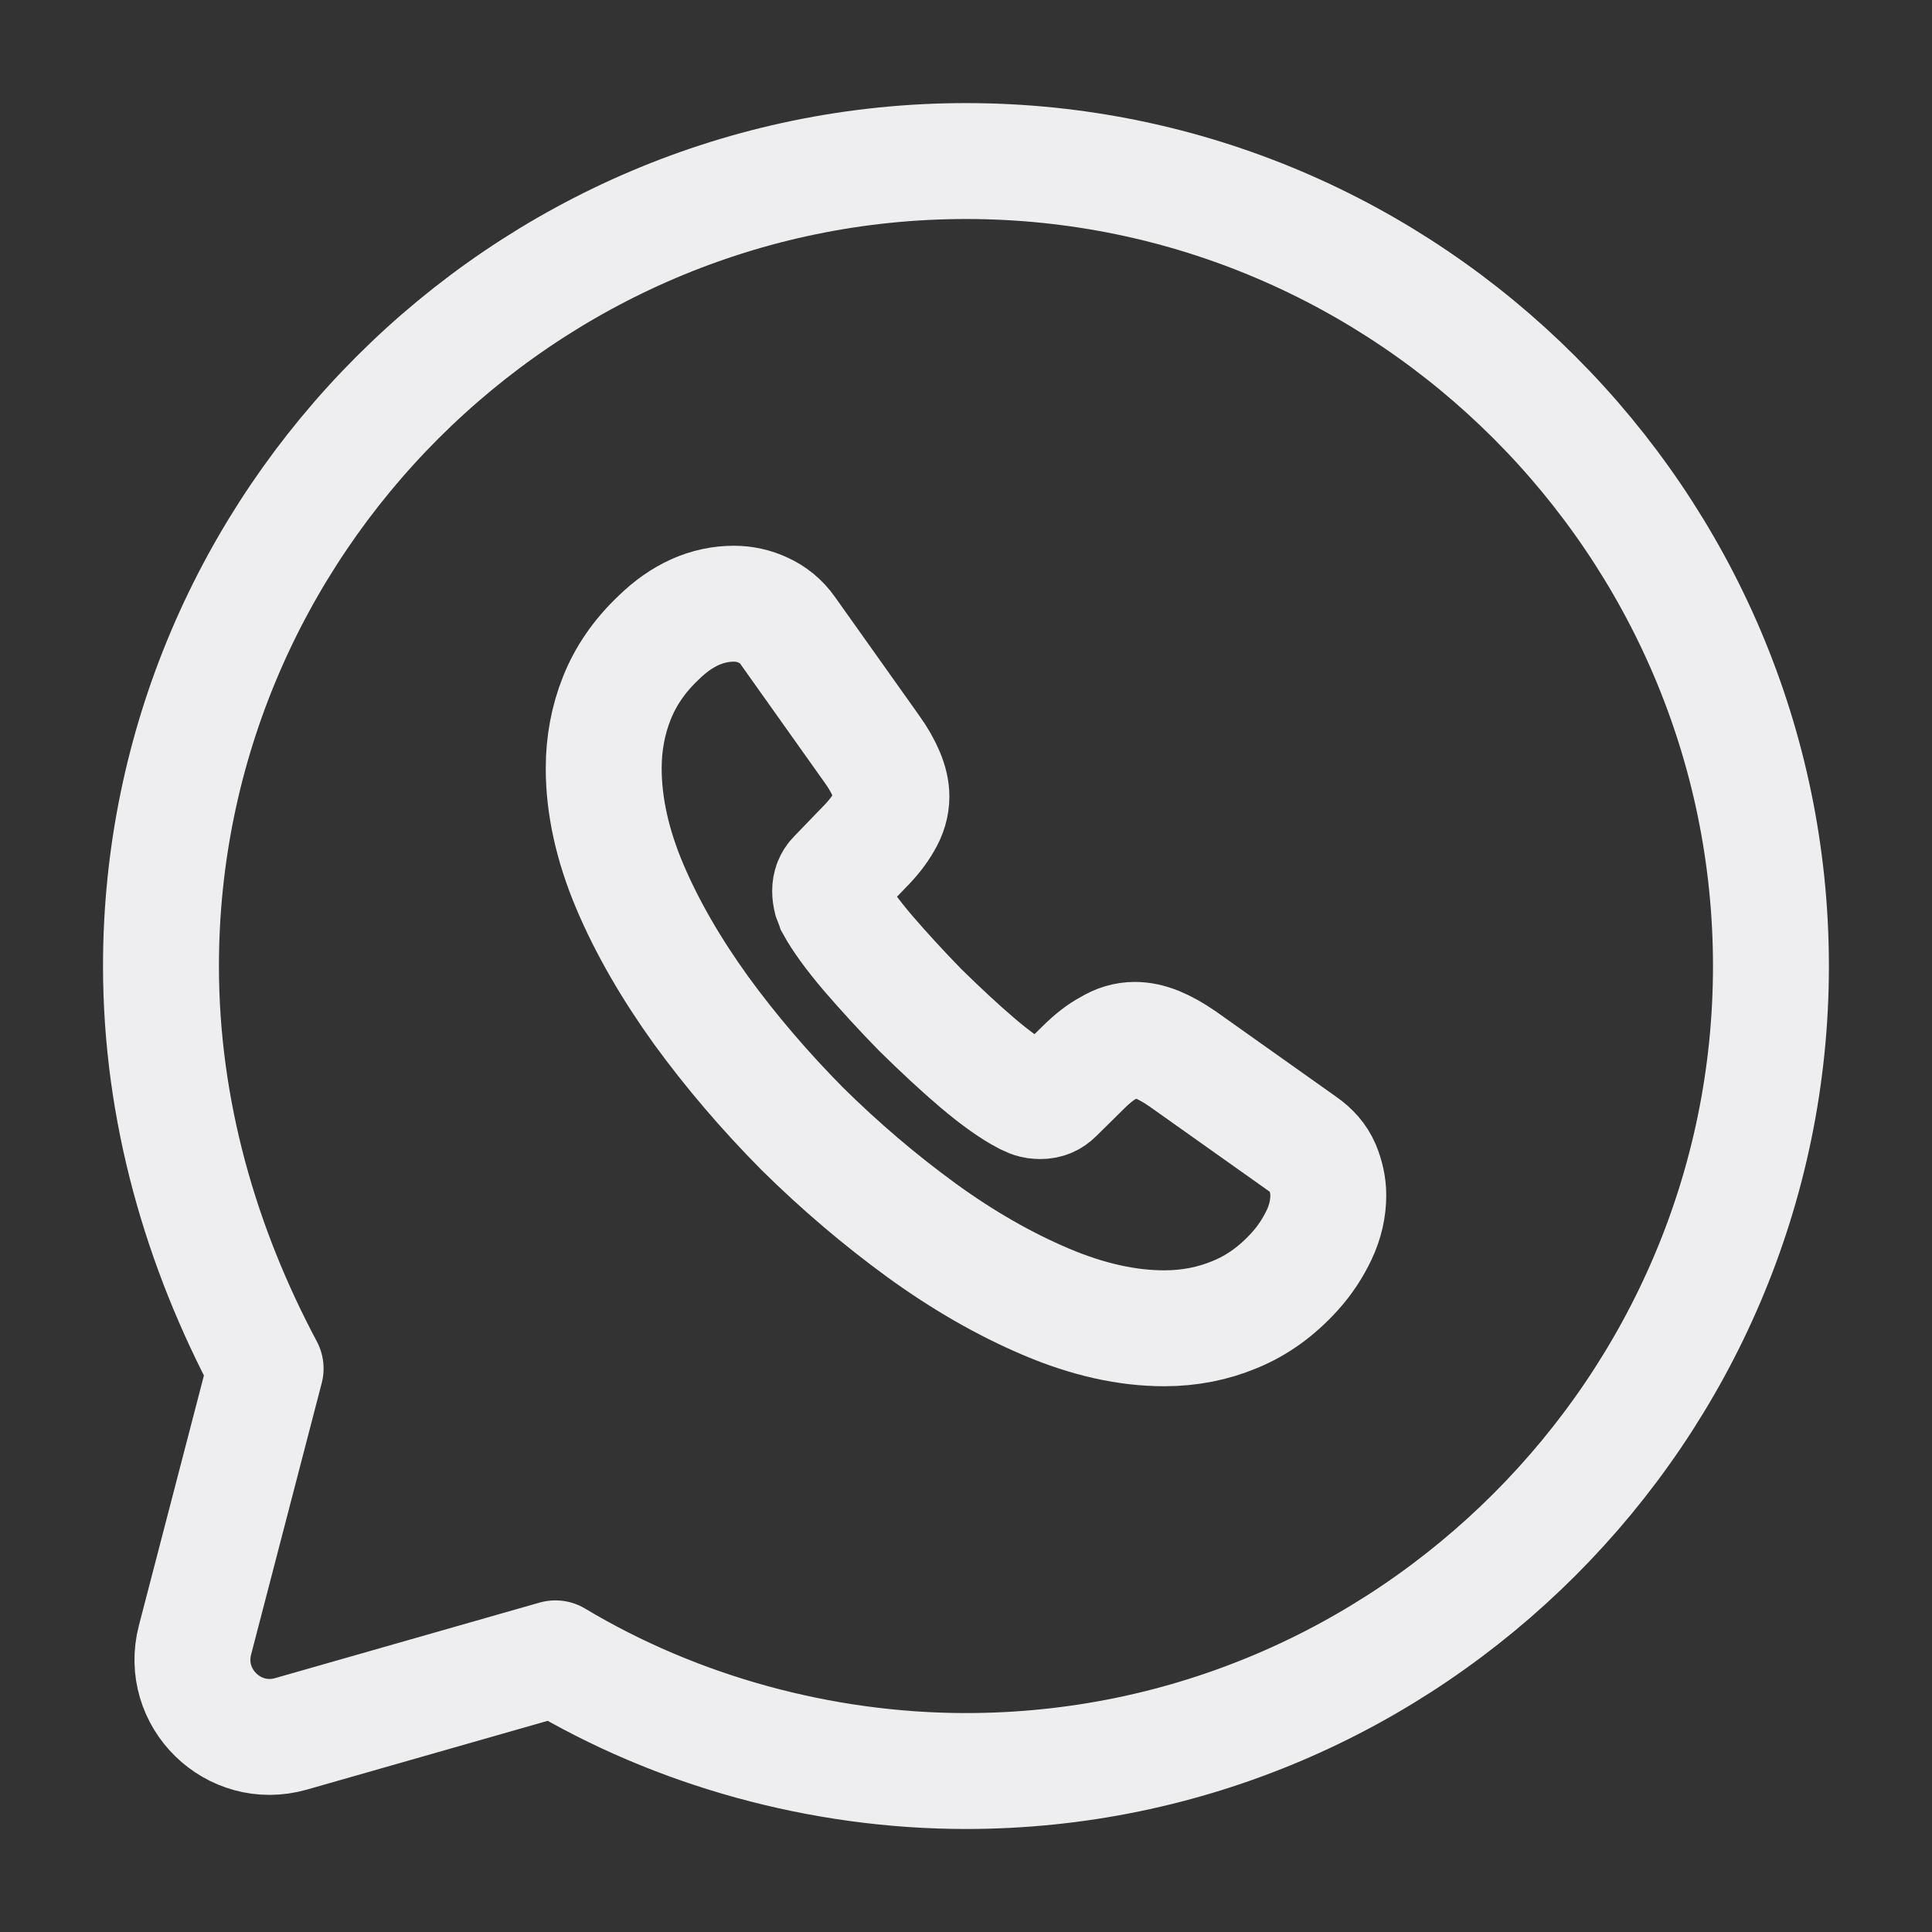
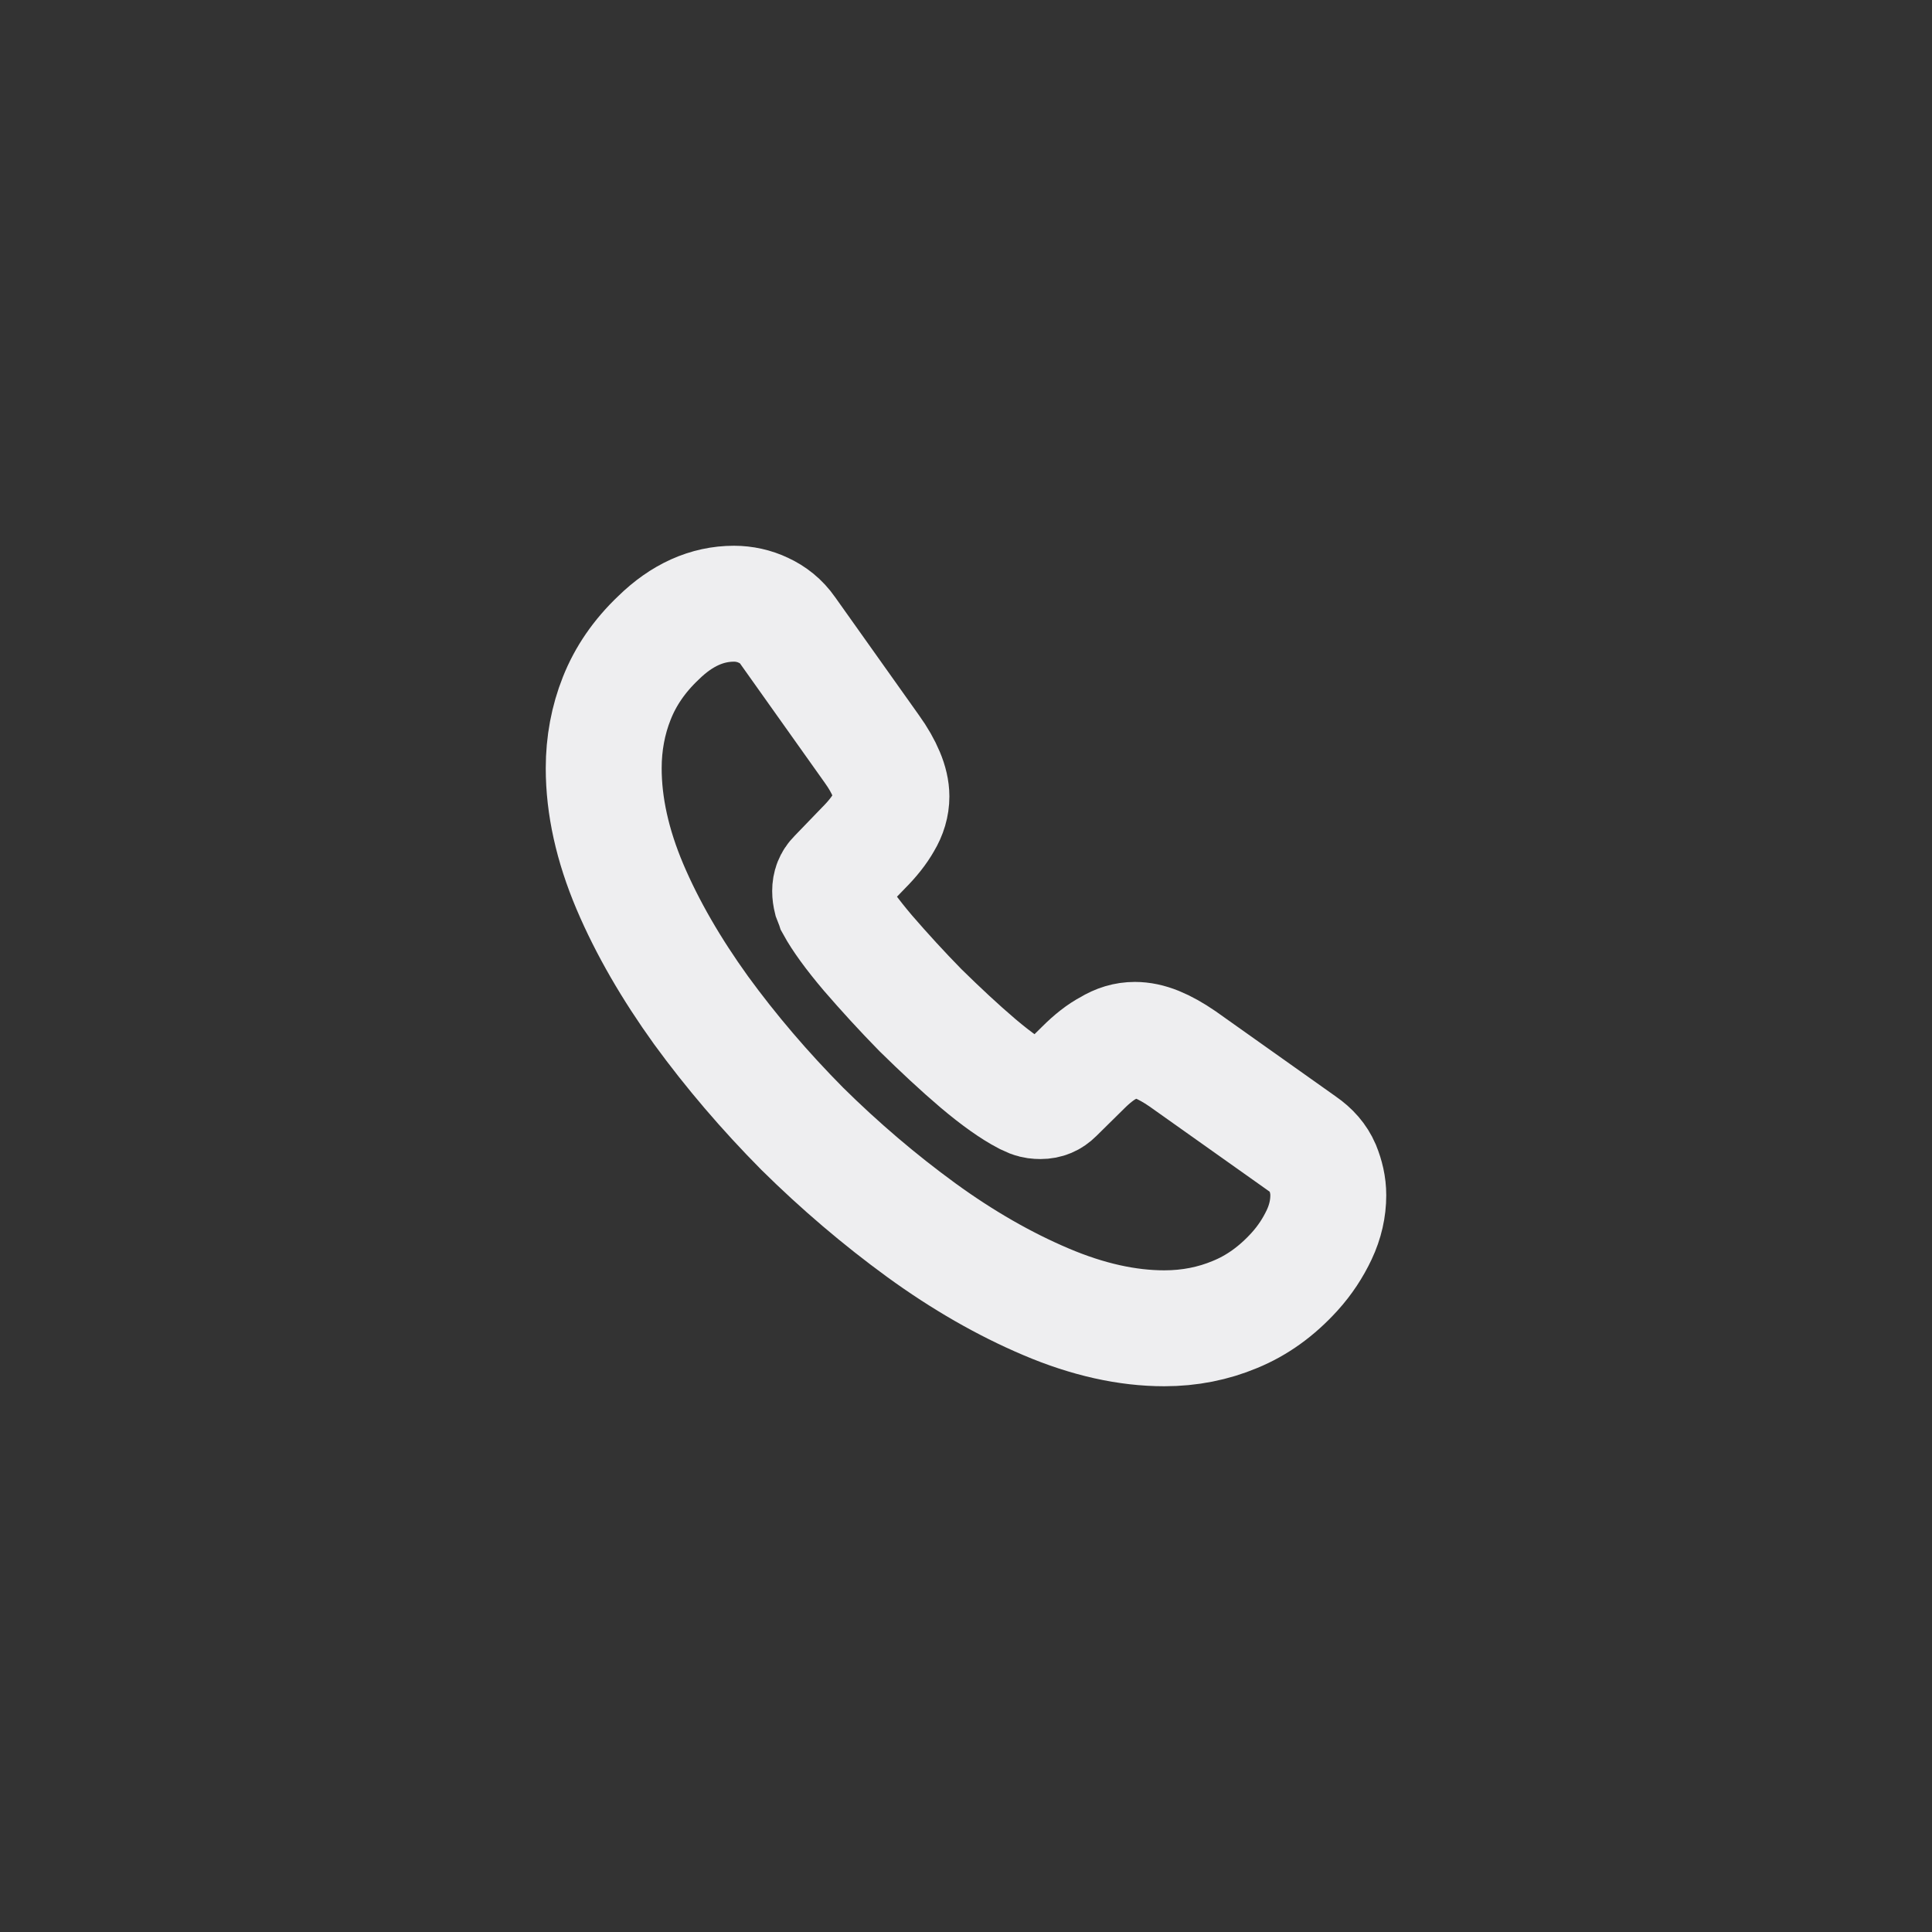
<svg xmlns="http://www.w3.org/2000/svg" width="25" height="25" viewBox="0 0 25 25" fill="none">
  <rect x="0" y="0" width="25" height="25" fill="#333333" stroke="none" />
-   <path d="M7.187 21.459C8.75 22.396 10.625 22.917 12.5 22.917C18.229 22.917 22.916 18.23 22.916 12.501C22.916 6.771 18.229 2.084 12.5 2.084C6.771 2.084 2.083 6.771 2.083 12.501C2.083 14.376 2.604 16.146 3.437 17.709L2.523 21.223C2.329 21.972 3.022 22.649 3.766 22.436L7.187 21.459Z" stroke="#EEEEF0" stroke-width="1.5" stroke-miterlimit="10" stroke-linecap="round" stroke-linejoin="round" />
  <path d="M17.188 15.467C17.188 15.636 17.15 15.809 17.07 15.978C16.99 16.147 16.887 16.306 16.751 16.456C16.521 16.709 16.267 16.892 15.981 17.009C15.699 17.127 15.394 17.188 15.066 17.188C14.587 17.188 14.075 17.075 13.535 16.845C12.995 16.616 12.455 16.306 11.92 15.917C11.38 15.523 10.869 15.088 10.38 14.605C9.897 14.117 9.46 13.606 9.071 13.072C8.686 12.537 8.376 12.003 8.151 11.473C7.925 10.939 7.812 10.428 7.812 9.941C7.812 9.622 7.869 9.317 7.981 9.036C8.094 8.75 8.273 8.488 8.521 8.253C8.822 7.958 9.15 7.812 9.498 7.812C9.629 7.812 9.761 7.841 9.878 7.897C10 7.953 10.108 8.037 10.193 8.159L11.282 9.692C11.366 9.809 11.427 9.917 11.47 10.02C11.512 10.119 11.535 10.217 11.535 10.306C11.535 10.419 11.502 10.531 11.437 10.639C11.376 10.747 11.287 10.859 11.174 10.972L10.817 11.342C10.765 11.394 10.742 11.455 10.742 11.53C10.742 11.567 10.747 11.6 10.756 11.637C10.77 11.675 10.784 11.703 10.793 11.731C10.878 11.886 11.024 12.088 11.23 12.331C11.441 12.575 11.667 12.823 11.911 13.072C12.164 13.32 12.409 13.55 12.657 13.761C12.901 13.967 13.103 14.108 13.263 14.192C13.286 14.202 13.315 14.216 13.347 14.23C13.385 14.244 13.422 14.248 13.465 14.248C13.544 14.248 13.606 14.22 13.657 14.169L14.014 13.817C14.131 13.7 14.244 13.611 14.352 13.555C14.46 13.489 14.568 13.456 14.685 13.456C14.774 13.456 14.868 13.475 14.972 13.517C15.075 13.559 15.183 13.62 15.3 13.7L16.854 14.802C16.976 14.886 17.061 14.984 17.112 15.102C17.159 15.219 17.188 15.336 17.188 15.467Z" stroke="#EEEEF0" stroke-width="1.5" stroke-miterlimit="10" />
</svg>